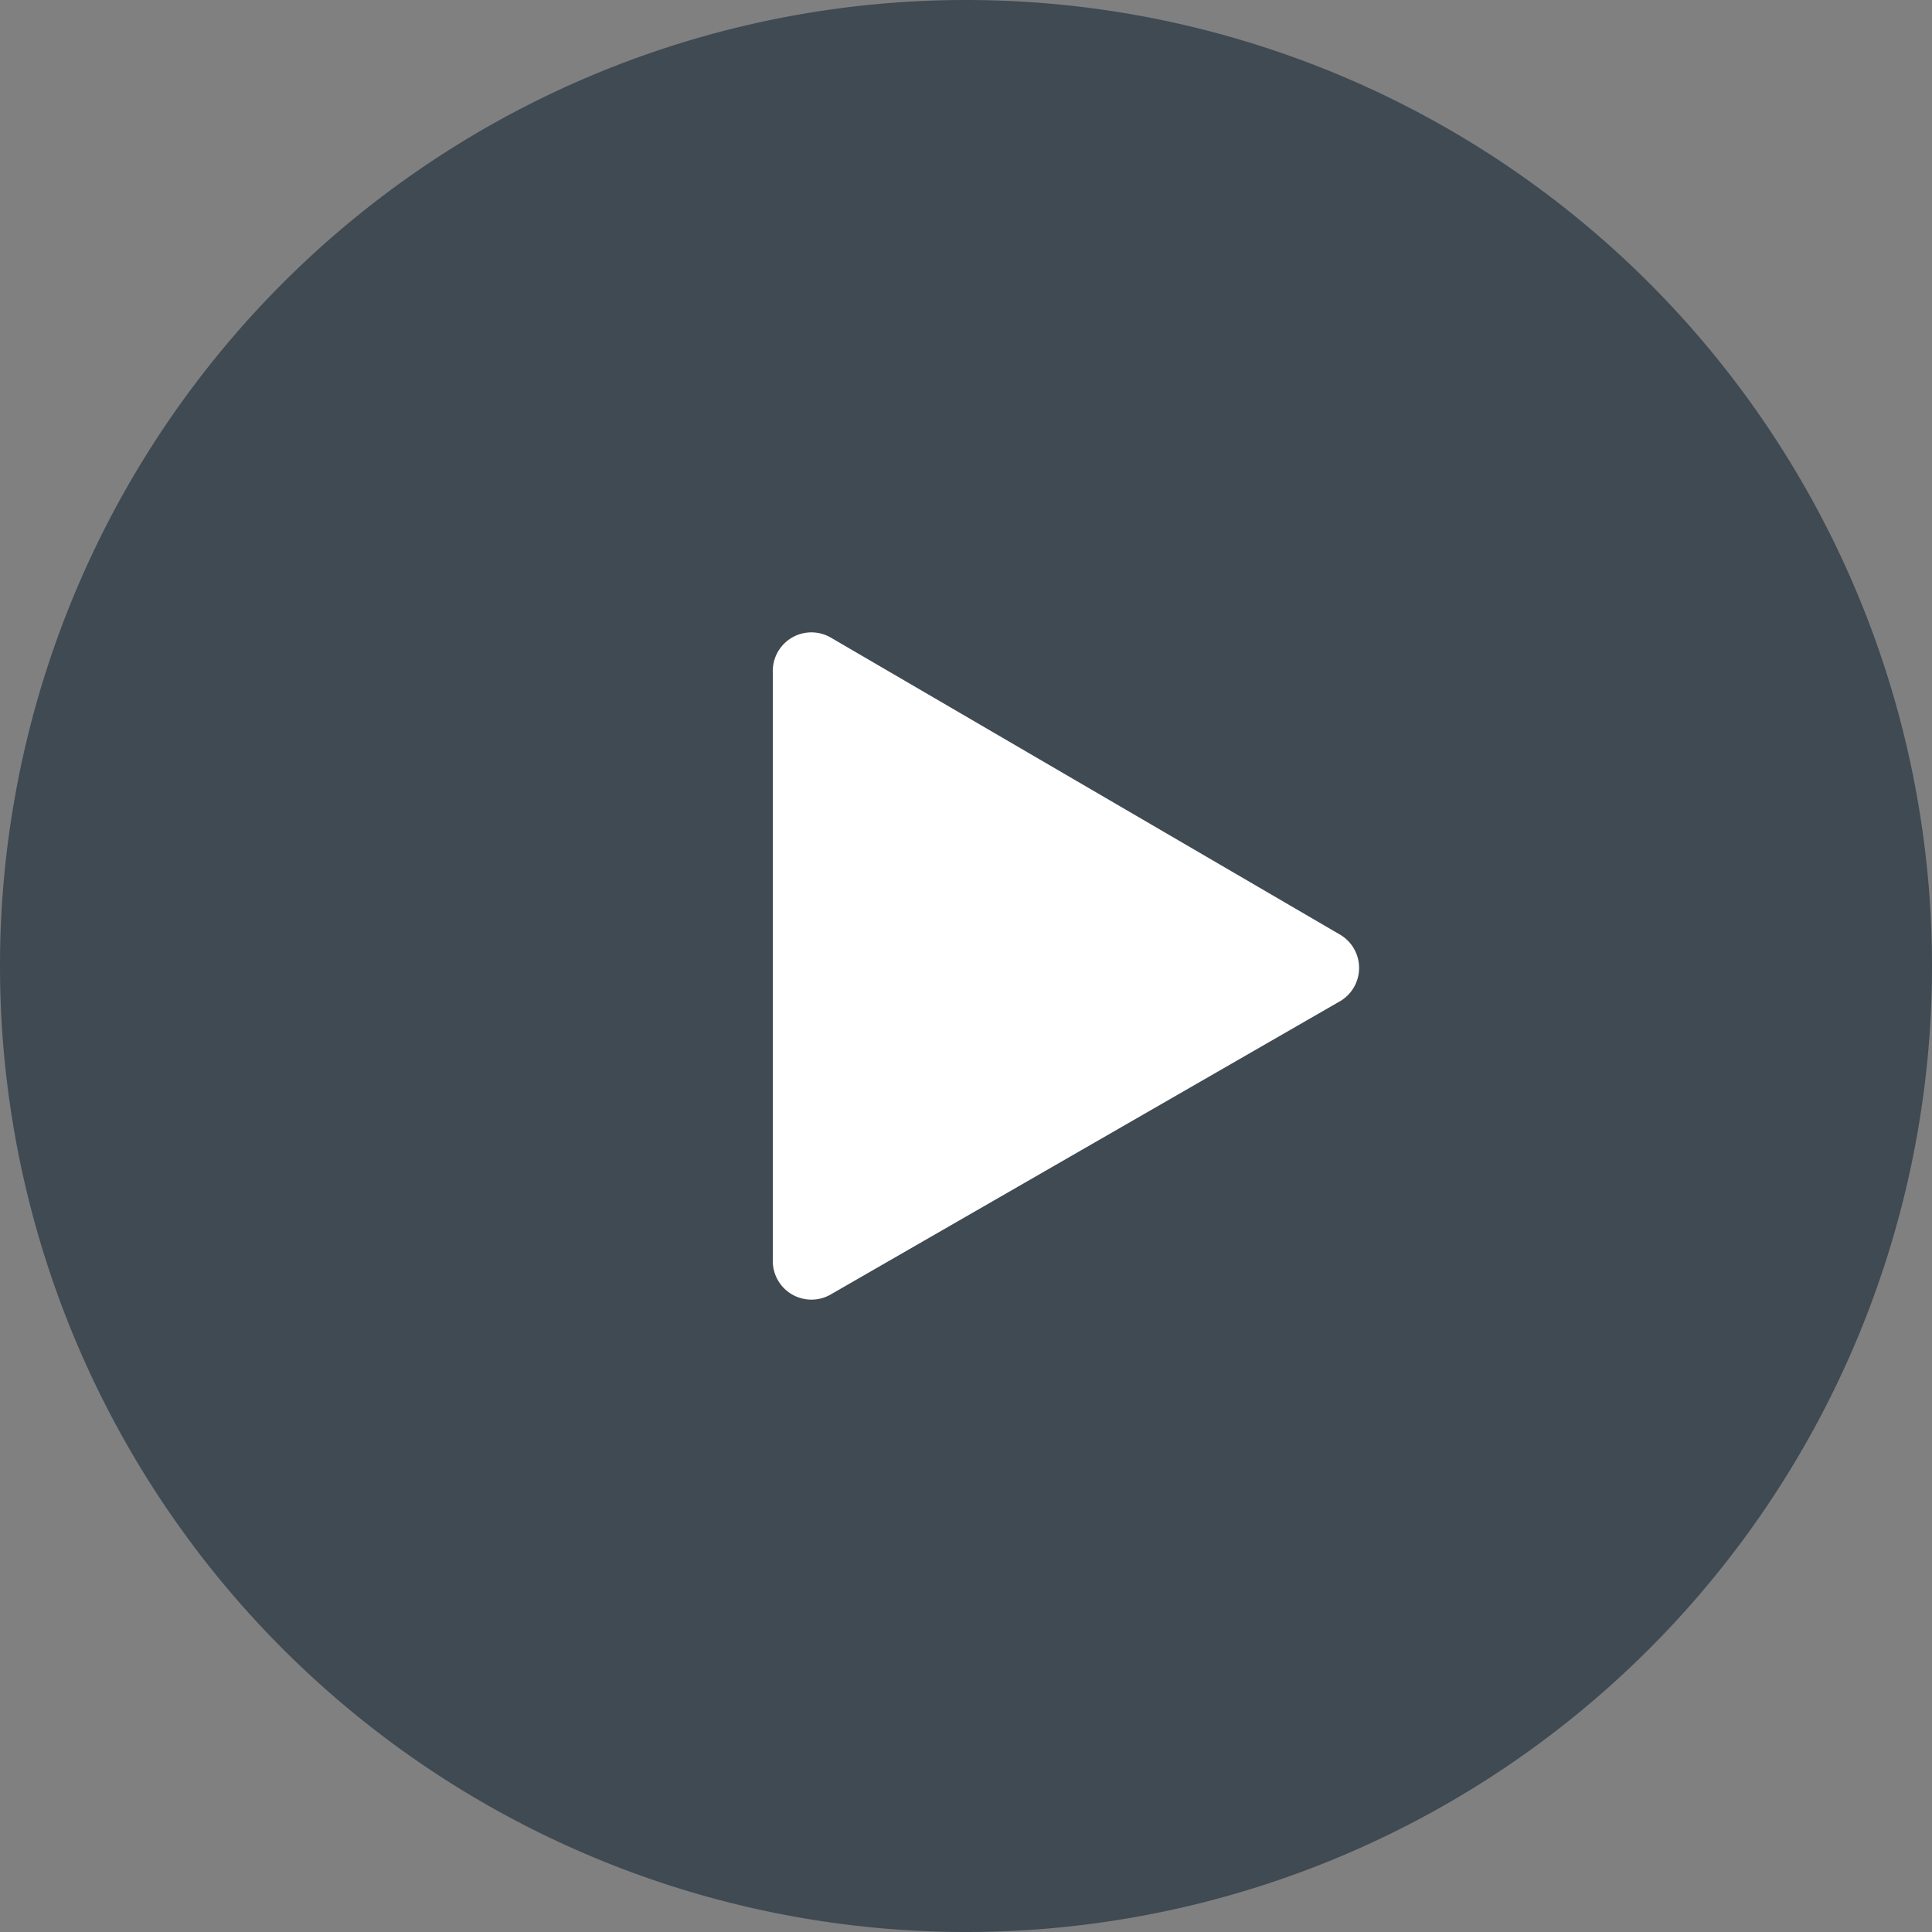
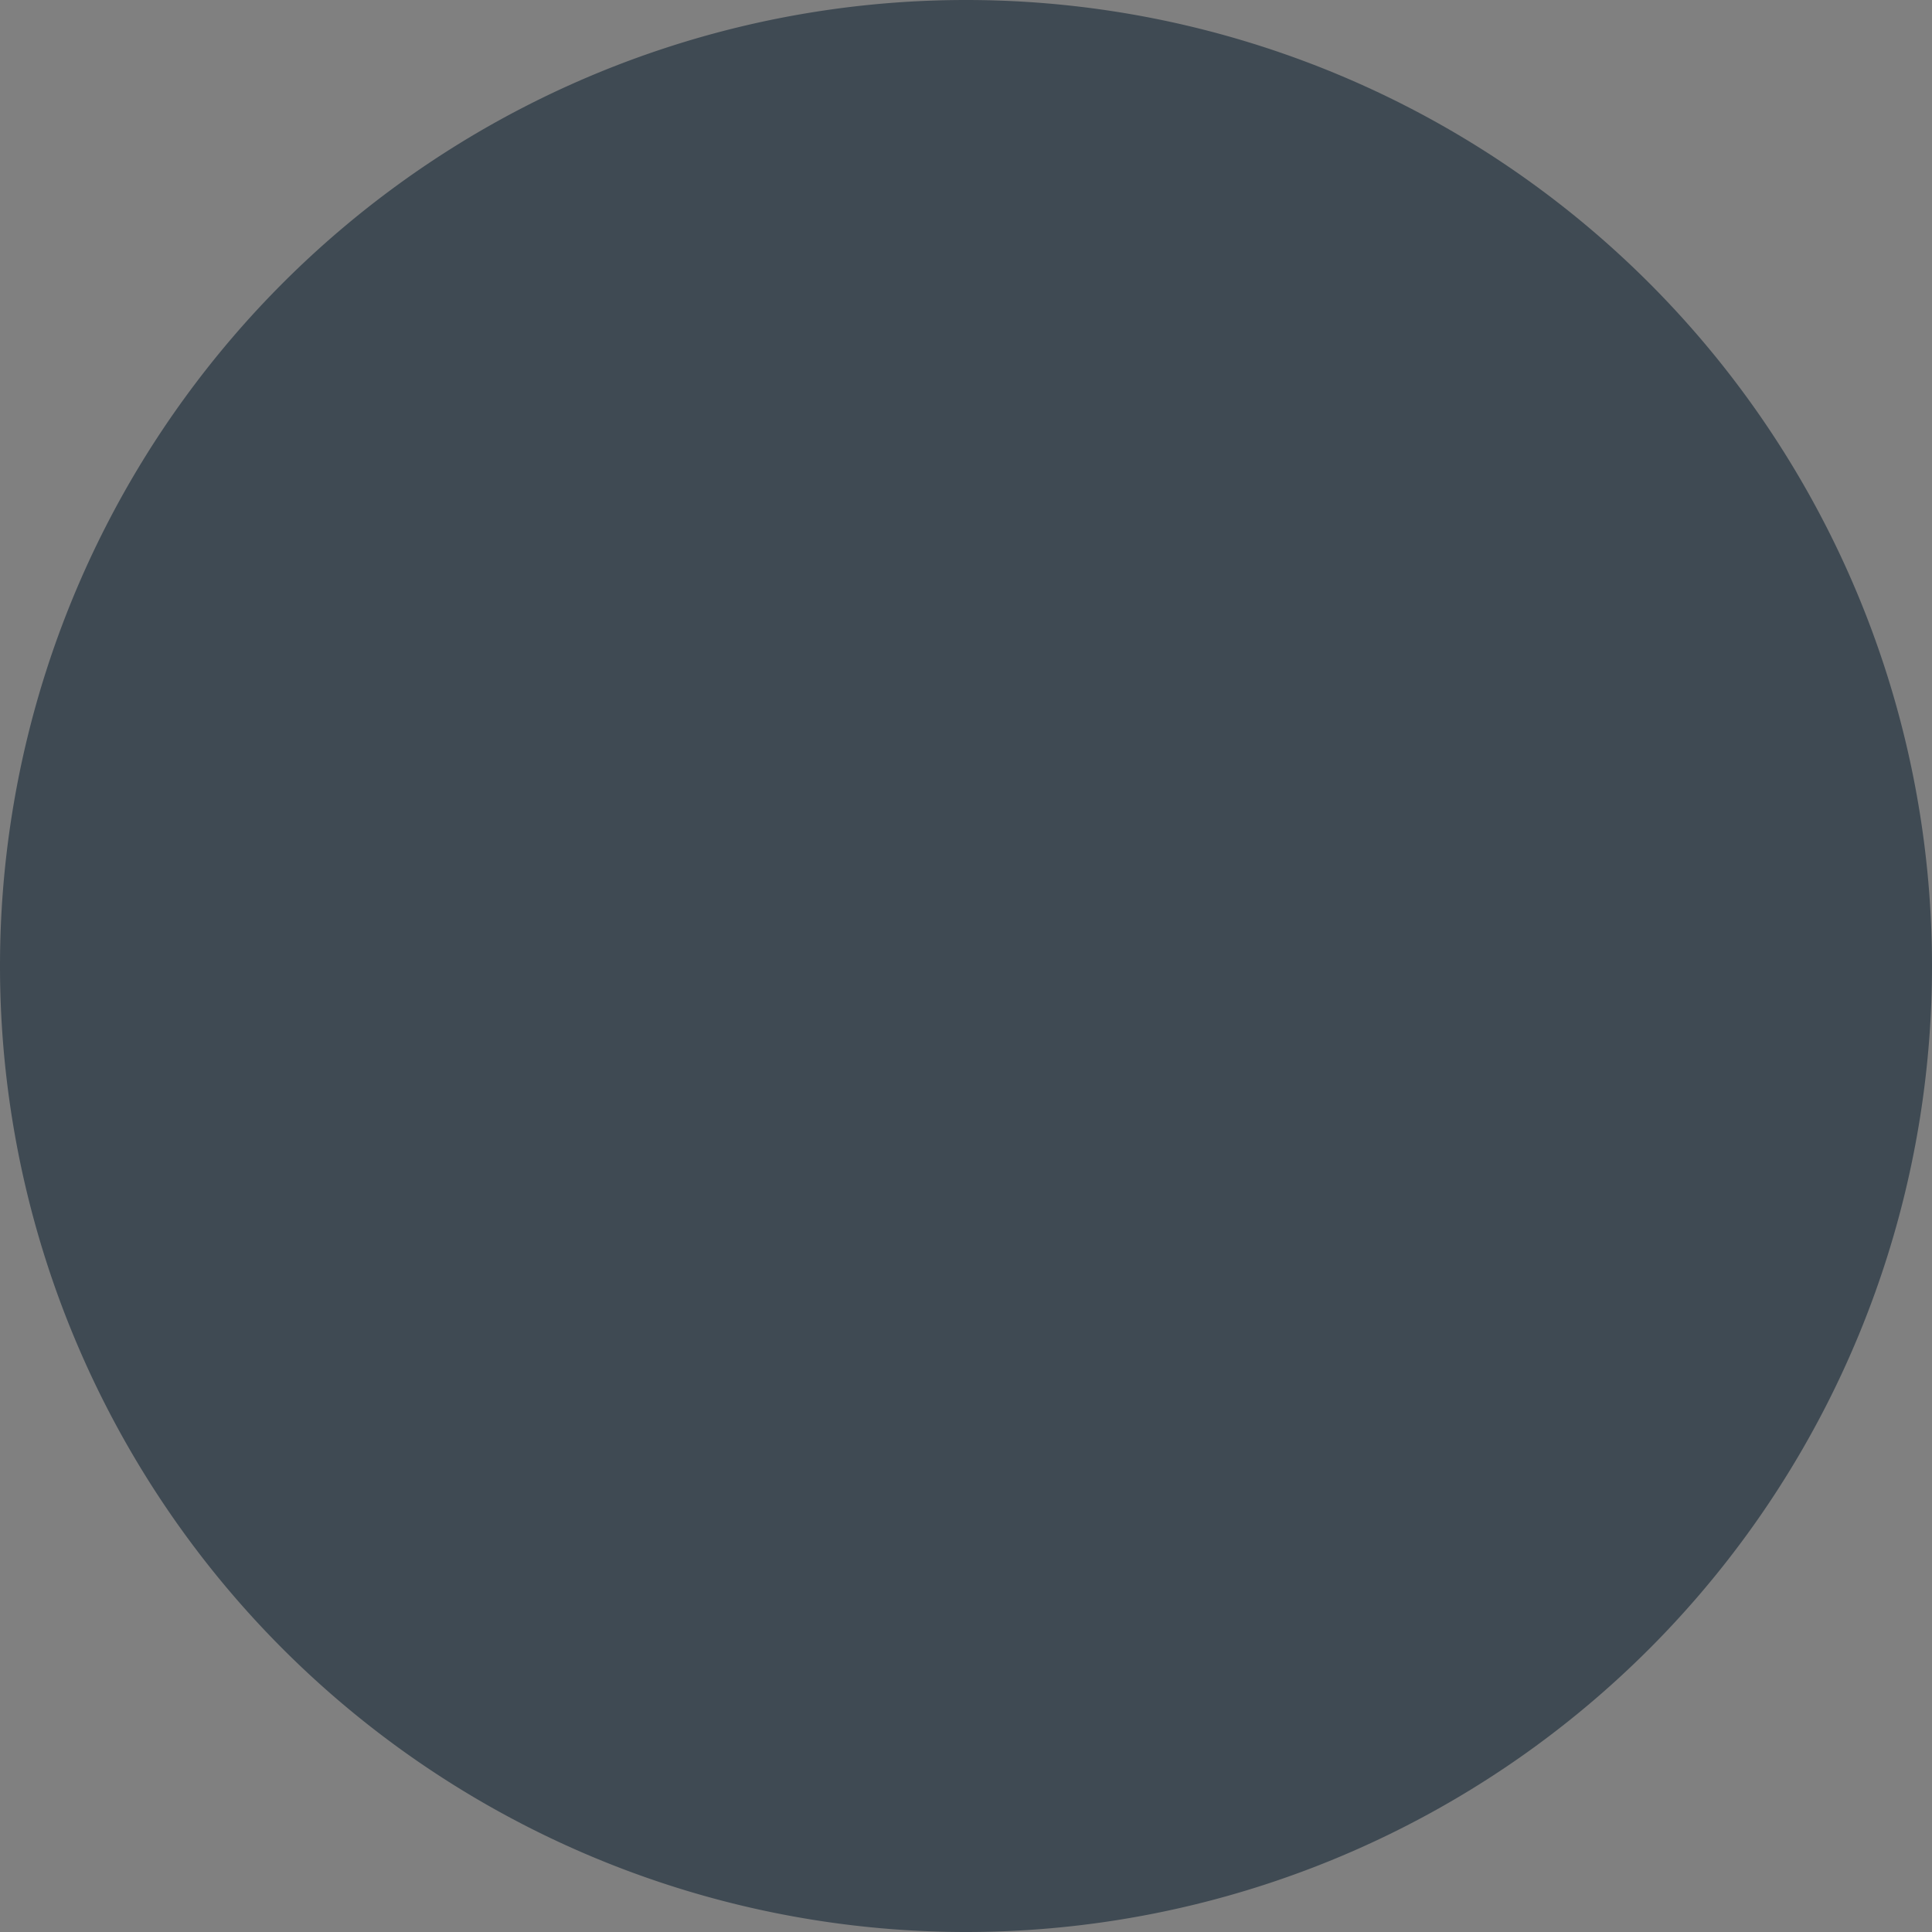
<svg xmlns="http://www.w3.org/2000/svg" xmlns:xlink="http://www.w3.org/1999/xlink" width="50" height="50">
  <rect width="100%" height="100%" fill="#808080" stroke="none" />
  <use xlink:href="#path0_fill" fill="#3F4A53" />
  <use xlink:href="#path1_fill" transform="rotate(90 11 25.2)" fill="#FFF" />
  <defs>
    <path id="path0_fill" d="M50 25a25 25 0 1 1-50 0 25 25 0 0 1 50 0z" />
-     <path id="path1_fill" d="M10 1.5a1 1 0 0 1 1.7 0l7.6 13.2a1 1 0 0 1-.9 1.5H3.2a1 1 0 0 1-.9-1.5L10 1.5z" />
  </defs>
</svg>